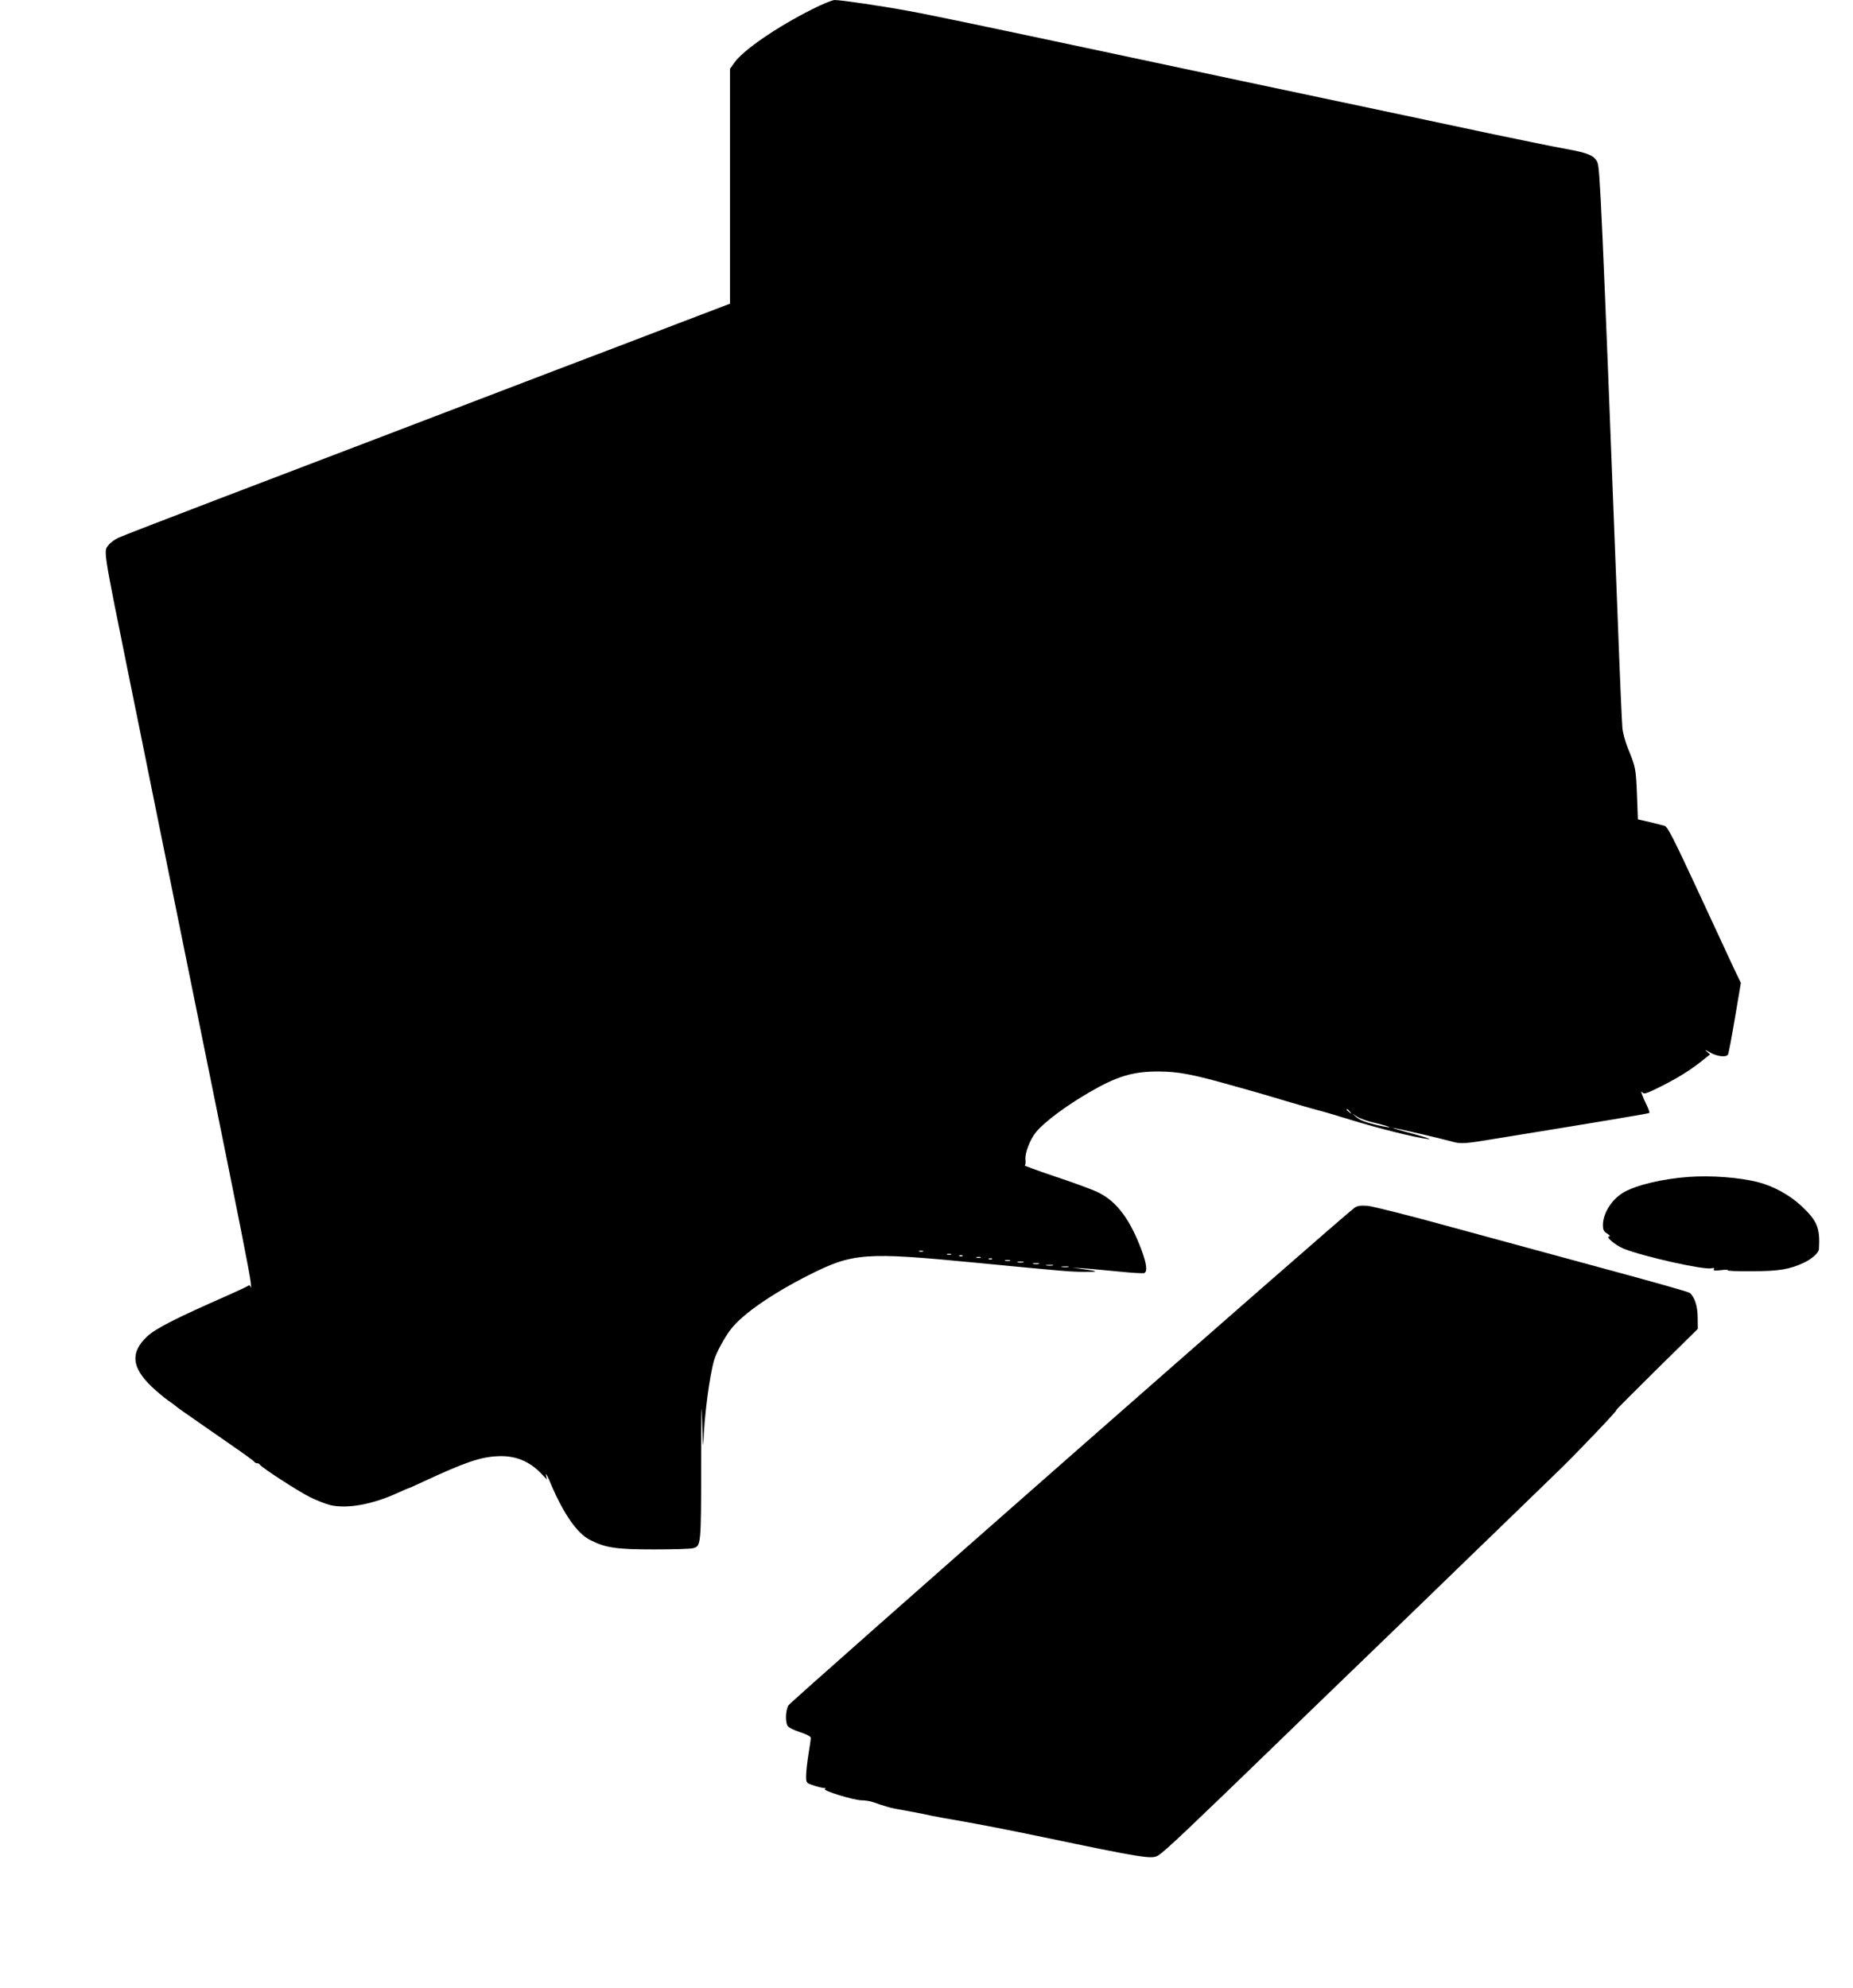
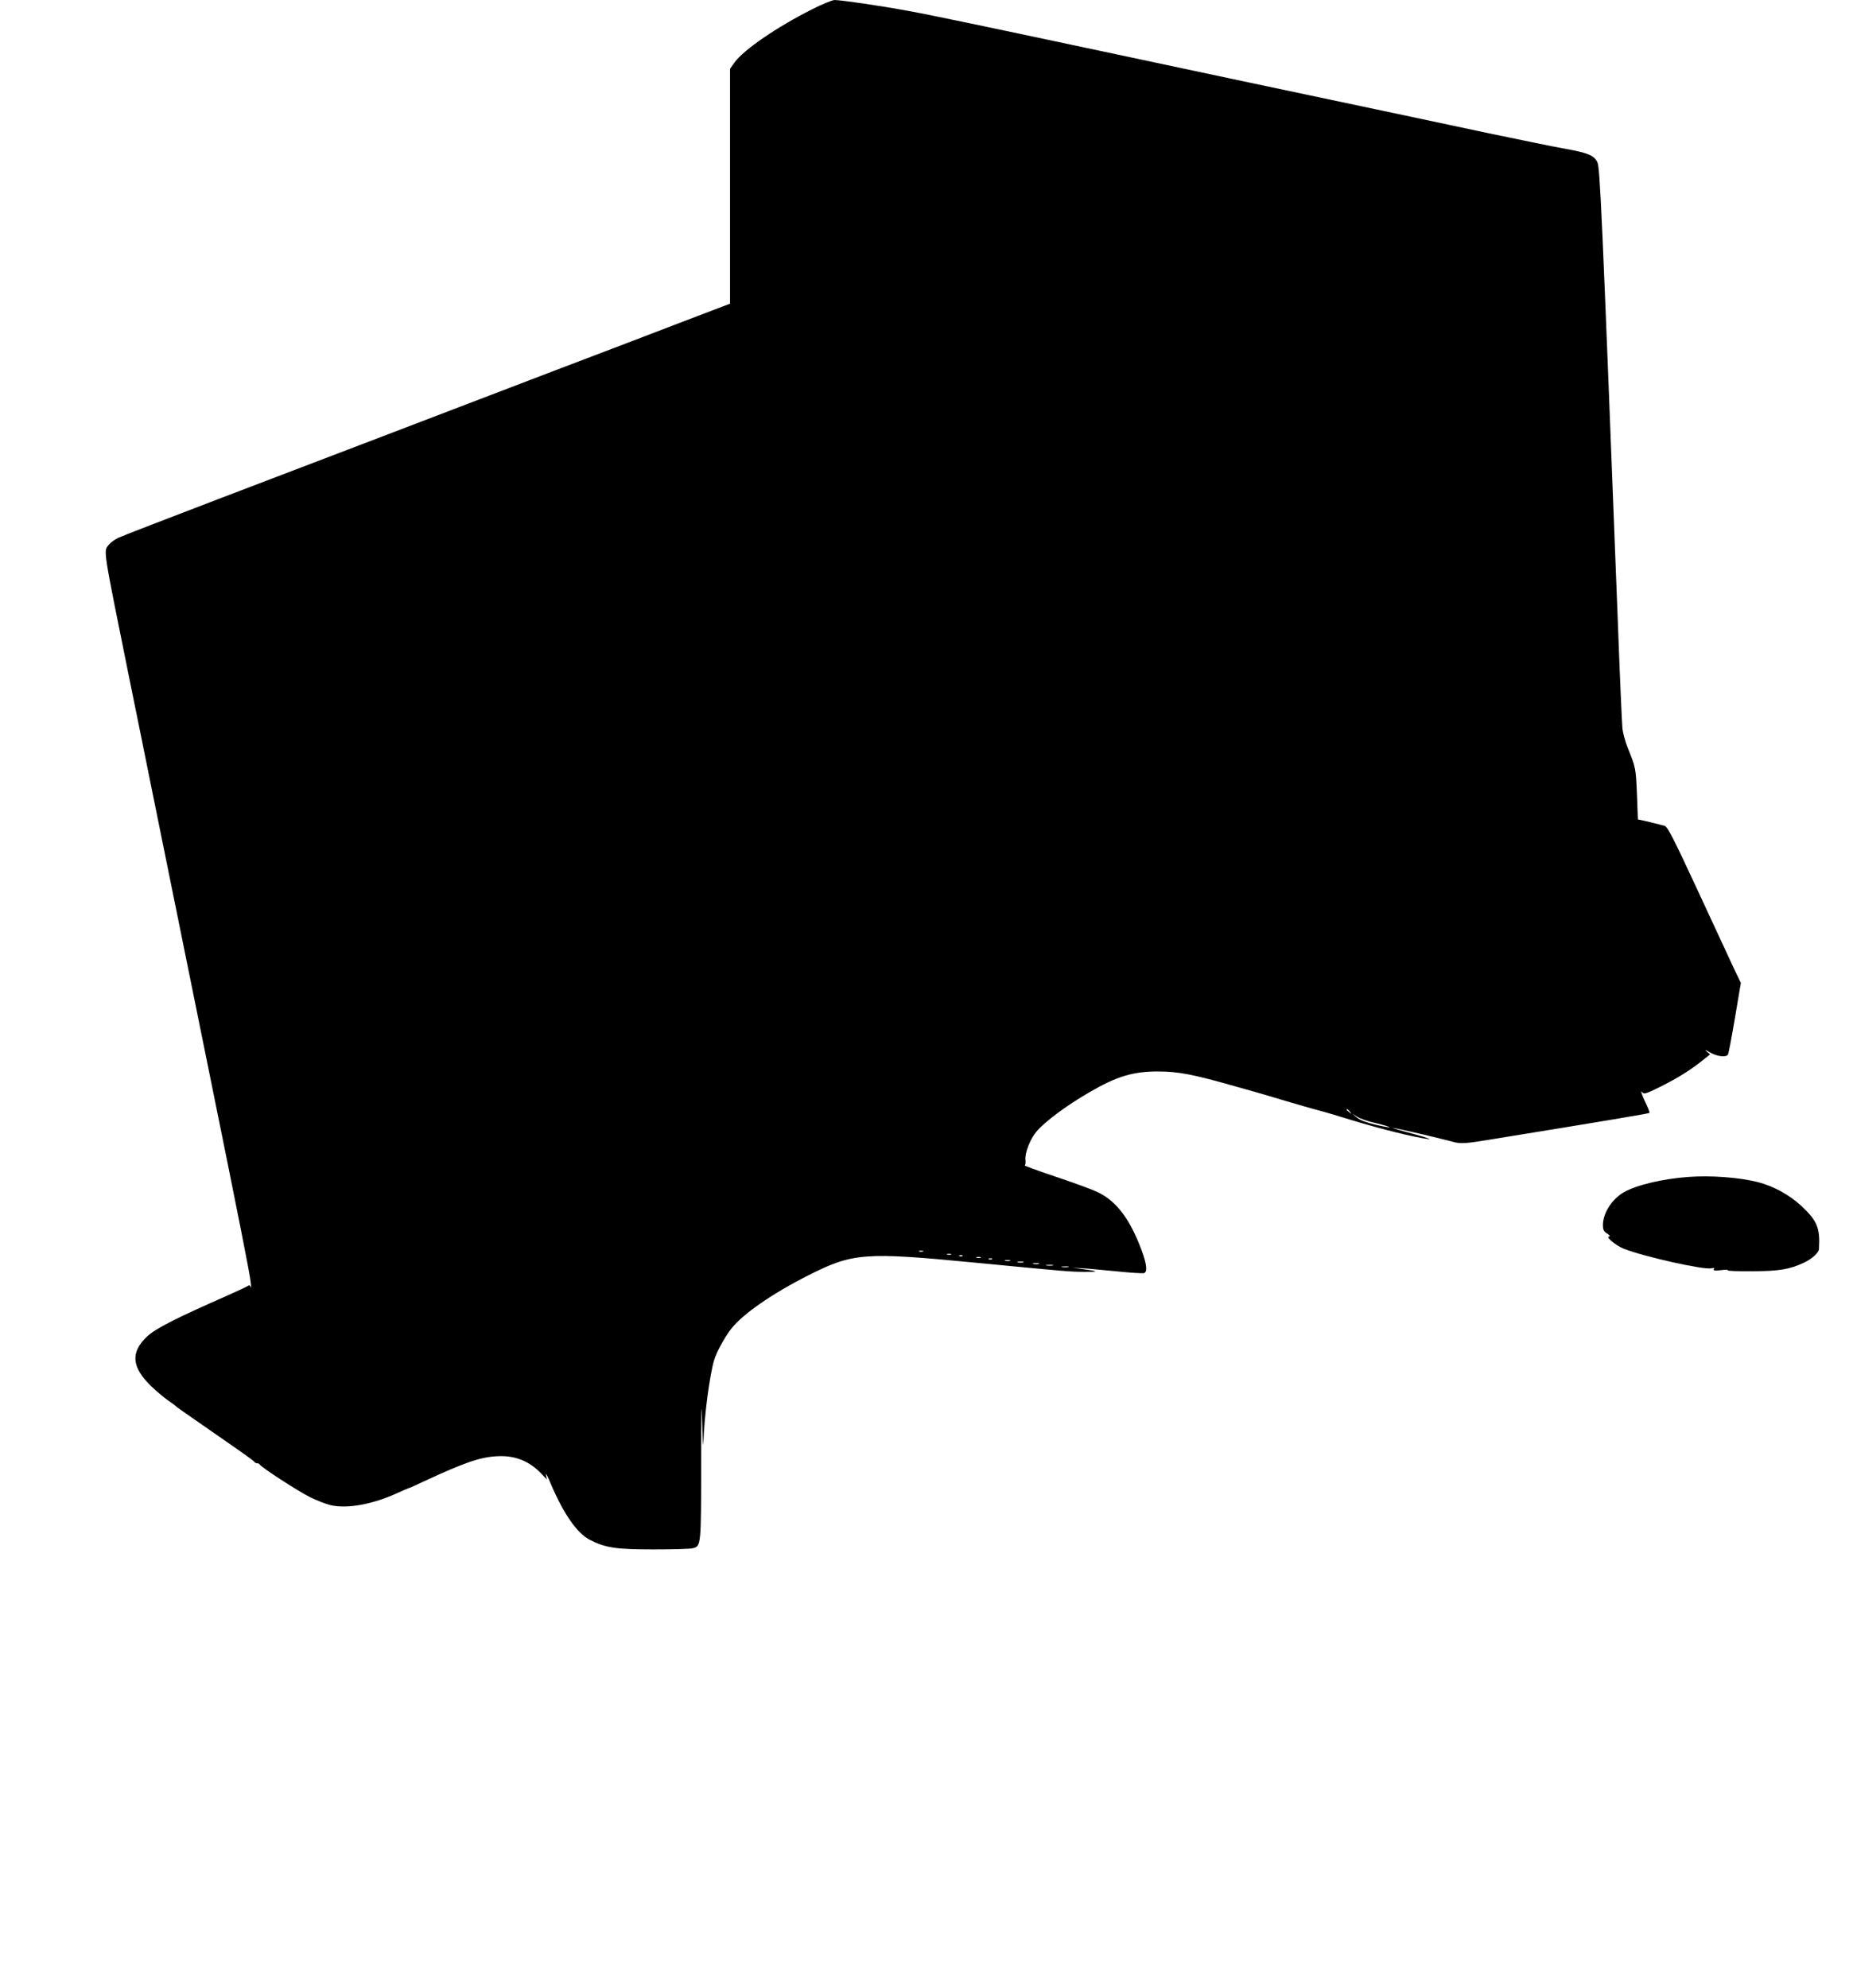
<svg xmlns="http://www.w3.org/2000/svg" version="1.0" width="1193pt" height="1280pt" viewBox="0 0 1193 1280" preserveAspectRatio="xMidYMid meet">
  <g transform="translate(0,1280) scale(0.1,-0.1)" fill="#000000" stroke="none">
    <path d="M5228 12740 c-228 -115 -439 -260 -499 -342 l-29 -41 0 -756 0 -756 -333 -127 c-182 -70 -543 -208 -802 -306 -258 -99 -717 -274 -1020 -390 -302 -115 -818 -312 -1145 -437 -327 -125 -614 -236 -638 -247 -23 -11 -52 -32 -63 -47 -33 -41 -38 -10 131 -846 39 -192 107 -525 150 -740 97 -478 177 -875 360 -1775 202 -994 268 -1328 274 -1385 3 -27 3 -42 0 -32 -4 12 -9 15 -17 9 -7 -5 -66 -33 -132 -62 -338 -149 -462 -212 -519 -265 -107 -102 -99 -196 27 -319 35 -33 83 -74 108 -91 24 -16 46 -33 49 -36 5 -6 35 -27 218 -154 240 -166 287 -200 290 -207 2 -4 10 -8 17 -8 7 0 15 -4 17 -8 6 -16 245 -171 323 -210 44 -22 104 -45 133 -52 109 -25 273 5 437 81 35 16 65 29 68 29 3 0 47 20 98 44 263 122 362 156 472 161 113 6 205 -31 283 -113 l35 -37 -6 30 c-3 17 12 -11 33 -62 82 -192 169 -316 251 -357 100 -51 168 -61 411 -61 124 0 237 3 252 8 51 14 52 15 52 547 0 341 2 428 6 280 3 -118 7 -188 8 -154 6 179 40 437 70 539 16 52 69 149 110 201 76 96 262 225 497 344 287 145 362 150 1075 81 601 -58 606 -58 700 -59 97 -1 95 4 -5 17 l-70 10 65 -4 c36 -2 136 -12 223 -20 88 -9 165 -14 173 -11 22 8 17 57 -15 144 -76 205 -164 321 -286 378 -38 18 -161 63 -273 100 -112 38 -200 70 -195 71 5 2 7 18 5 36 -5 43 30 133 70 181 55 65 190 166 338 252 180 105 284 137 452 136 126 -1 217 -18 481 -93 37 -10 97 -27 135 -38 37 -10 130 -38 207 -61 77 -23 165 -48 195 -56 61 -16 73 -20 215 -63 193 -59 418 -115 500 -124 28 -4 -14 11 -95 33 -80 21 -140 39 -133 39 11 1 309 -68 384 -89 53 -15 83 -13 257 16 704 114 1006 165 1011 169 2 3 -4 22 -14 43 -32 66 -47 109 -33 91 12 -15 24 -12 122 37 110 55 196 109 273 172 l43 34 -23 20 c-14 12 -7 10 20 -6 44 -27 107 -35 118 -15 4 6 24 112 45 236 l38 225 -46 96 c-25 53 -130 279 -233 502 -153 330 -192 406 -211 413 -13 4 -57 15 -98 25 l-75 17 -6 160 c-7 168 -8 175 -58 297 -17 42 -34 103 -36 135 -3 32 -17 348 -30 703 -103 2665 -114 2900 -131 2936 -21 43 -58 59 -200 85 -65 11 -288 57 -494 100 -206 44 -458 97 -560 119 -258 54 -1811 383 -2005 425 -678 144 -1043 221 -1178 245 -178 33 -432 70 -474 70 -16 -1 -81 -27 -145 -60z m3463 -7097 c13 -16 12 -17 -3 -4 -10 7 -18 15 -18 17 0 8 8 3 21 -13z m169 -74 c50 -12 89 -24 86 -26 -2 -2 -44 5 -93 17 -59 14 -98 29 -118 46 l-30 26 32 -21 c17 -12 72 -31 123 -42z m-2917 -826 c-7 -2 -19 -2 -25 0 -7 3 -2 5 12 5 14 0 19 -2 13 -5z m180 -20 c-7 -2 -19 -2 -25 0 -7 3 -2 5 12 5 14 0 19 -2 13 -5z m74 -9 c-3 -3 -12 -4 -19 -1 -8 3 -5 6 6 6 11 1 17 -2 13 -5z m116 -11 c-7 -2 -19 -2 -25 0 -7 3 -2 5 12 5 14 0 19 -2 13 -5z m74 -9 c-3 -3 -12 -4 -19 -1 -8 3 -5 6 6 6 11 1 17 -2 13 -5z m116 -11 c-7 -2 -21 -2 -30 0 -10 3 -4 5 12 5 17 0 24 -2 18 -5z m85 -10 c-10 -2 -26 -2 -35 0 -10 3 -2 5 17 5 19 0 27 -2 18 -5z m100 -10 c-10 -2 -26 -2 -35 0 -10 3 -2 5 17 5 19 0 27 -2 18 -5z m90 -10 c-10 -2 -28 -2 -40 0 -13 2 -5 4 17 4 22 1 32 -1 23 -4z m100 -10 c-10 -2 -28 -2 -40 0 -13 2 -5 4 17 4 22 1 32 -1 23 -4z" />
    <path d="M10870 5223 c-167 -12 -337 -53 -416 -99 -76 -44 -133 -133 -134 -209 0 -33 5 -43 28 -57 15 -10 21 -18 13 -18 -28 0 40 -58 93 -79 128 -51 517 -138 564 -126 17 4 22 2 16 -6 -5 -9 6 -11 47 -6 30 4 49 3 42 -1 -6 -4 64 -7 155 -6 175 0 246 12 338 56 49 23 94 63 95 87 8 136 -11 181 -113 277 -76 71 -180 128 -281 154 -120 30 -303 44 -447 33z" />
-     <path d="M8720 5024 c-81 -58 -3633 -3180 -3645 -3204 -17 -33 -20 -102 -5 -130 6 -11 39 -28 80 -41 47 -16 70 -28 70 -38 0 -9 -7 -56 -15 -106 -8 -49 -15 -111 -15 -137 0 -46 0 -46 47 -62 26 -9 56 -16 67 -17 14 0 16 -2 7 -6 -22 -9 186 -73 236 -73 23 0 60 -6 80 -14 60 -21 106 -35 135 -40 59 -10 195 -36 238 -46 25 -5 99 -19 165 -30 155 -27 328 -61 540 -105 655 -137 712 -146 752 -120 49 32 186 162 783 740 85 83 292 283 460 445 292 282 457 441 765 740 77 75 217 210 310 300 94 91 212 205 263 255 115 111 395 405 367 386 -11 -8 103 107 253 255 l273 269 -1 73 c0 73 -20 134 -52 159 -7 6 -247 74 -533 151 -286 78 -736 200 -1000 272 -264 73 -507 134 -540 137 -47 3 -65 1 -85 -13z" />
  </g>
</svg>